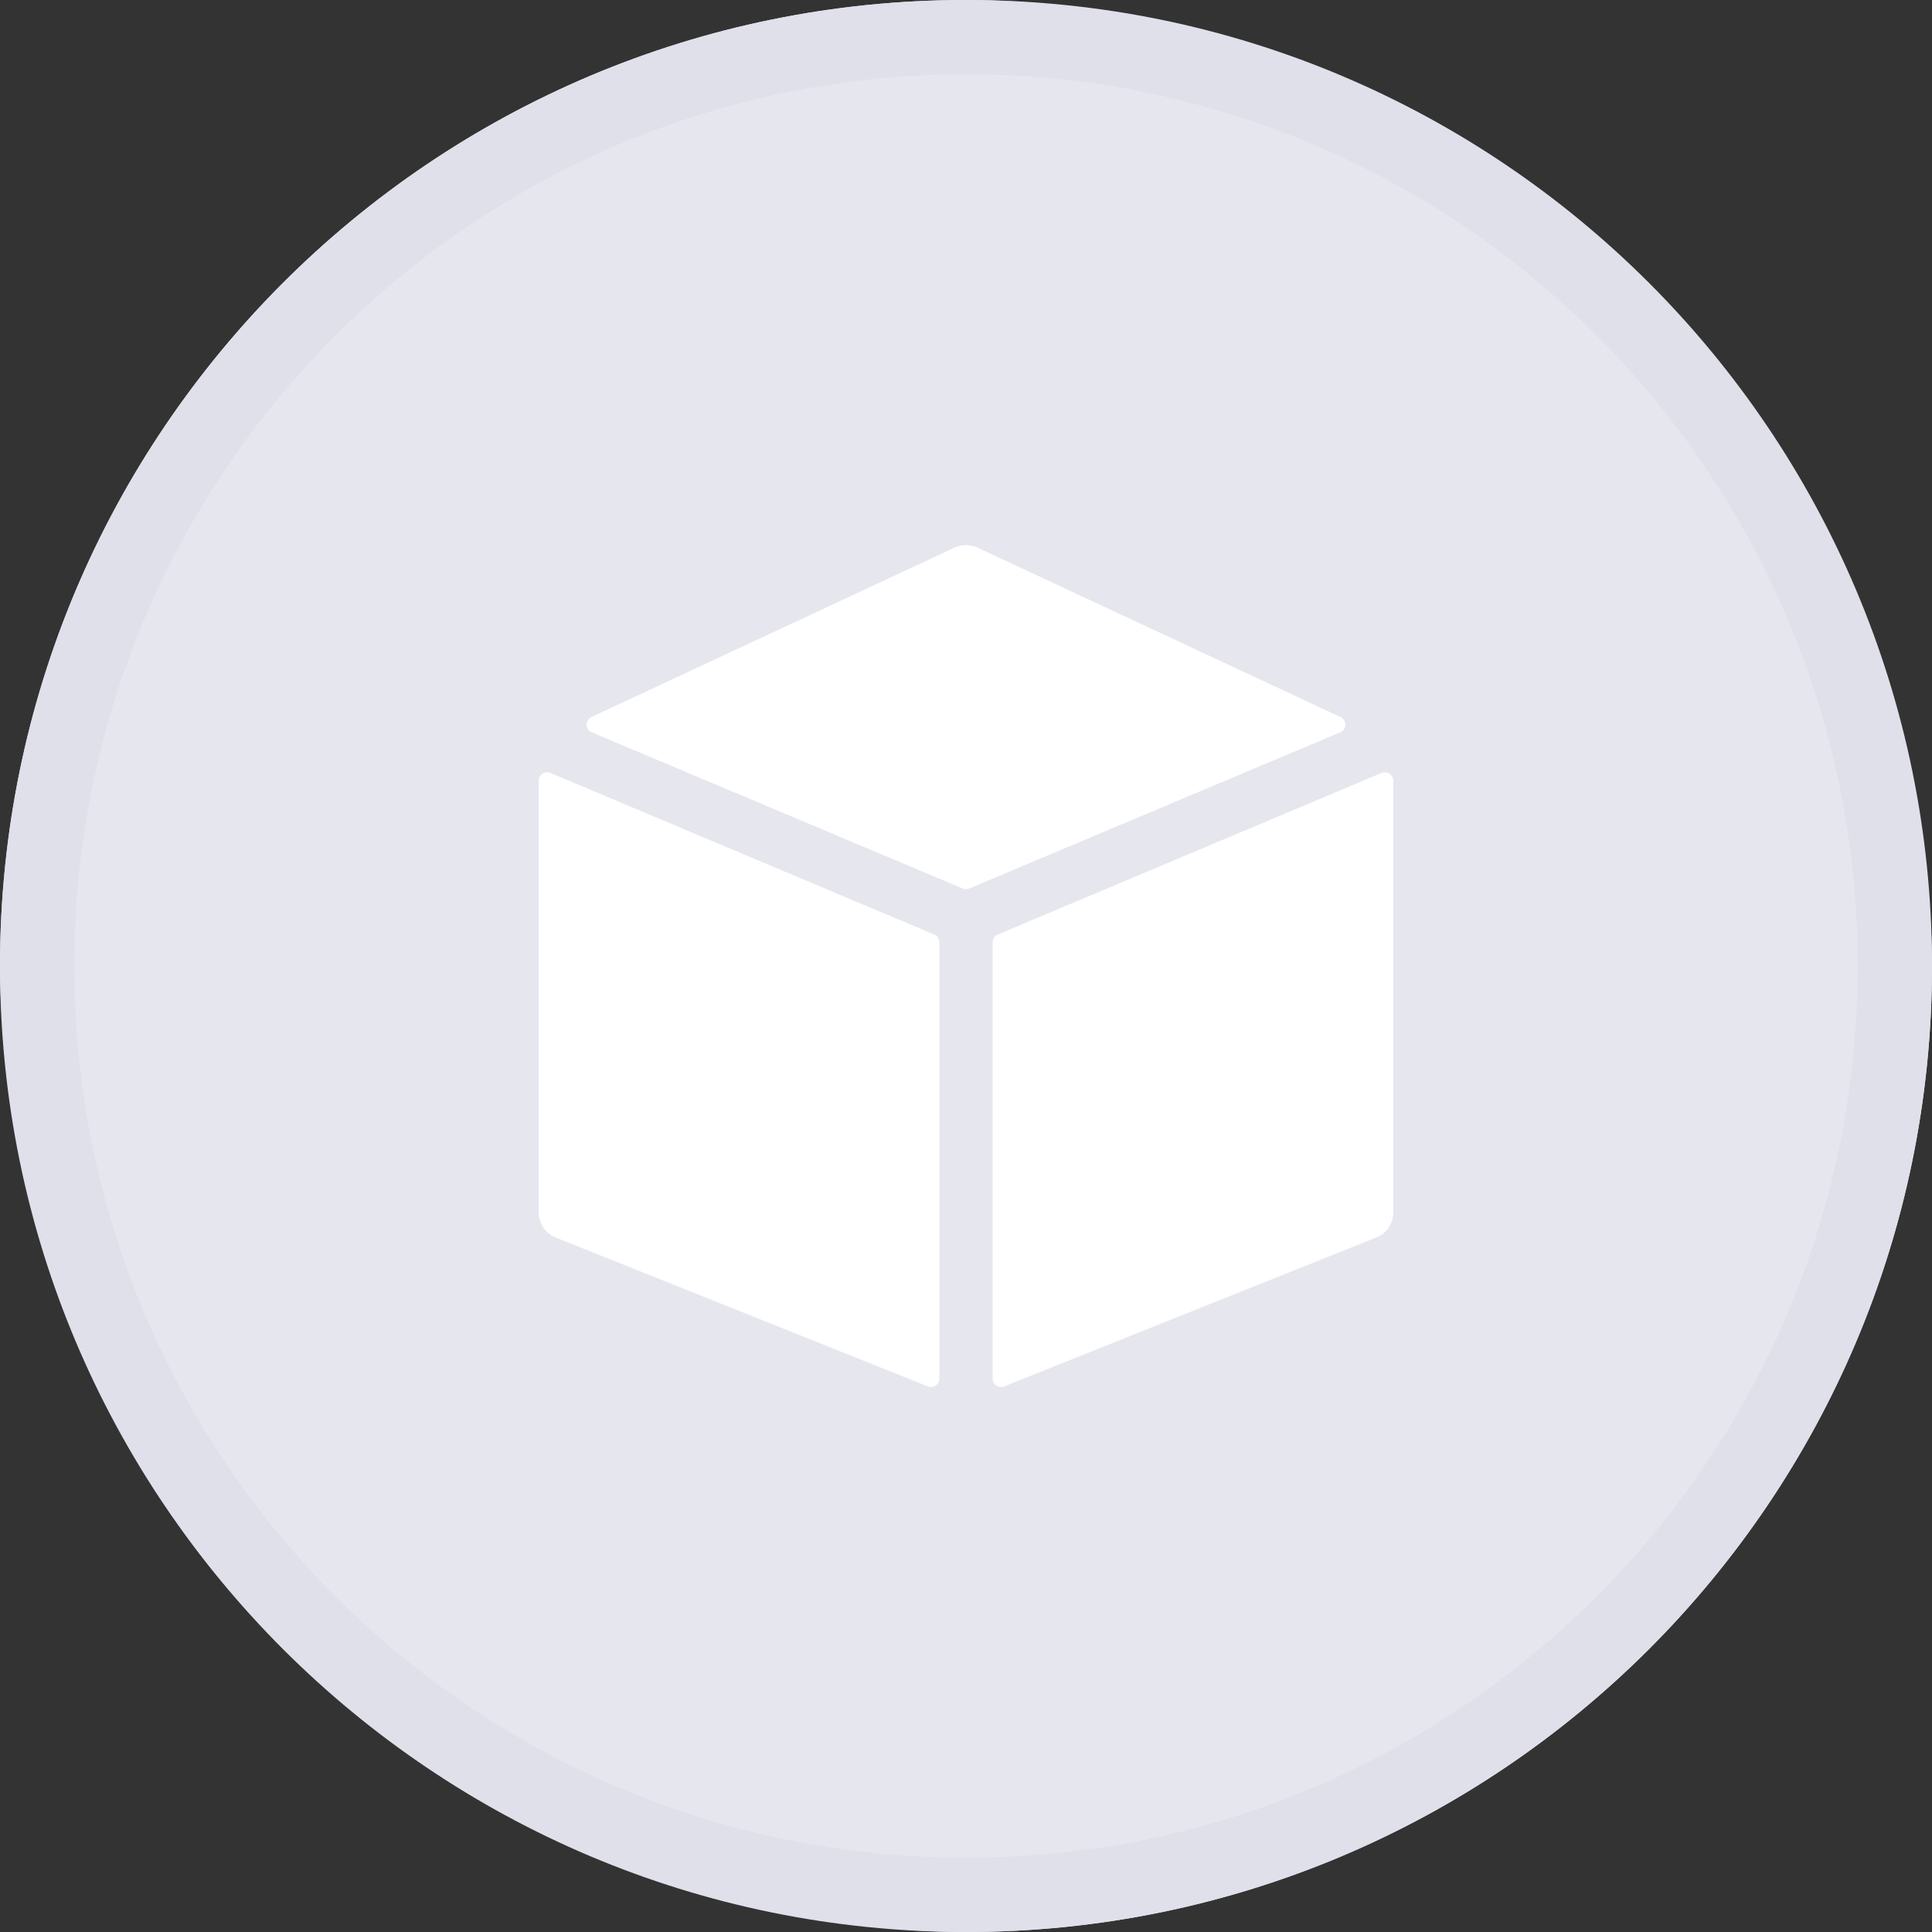
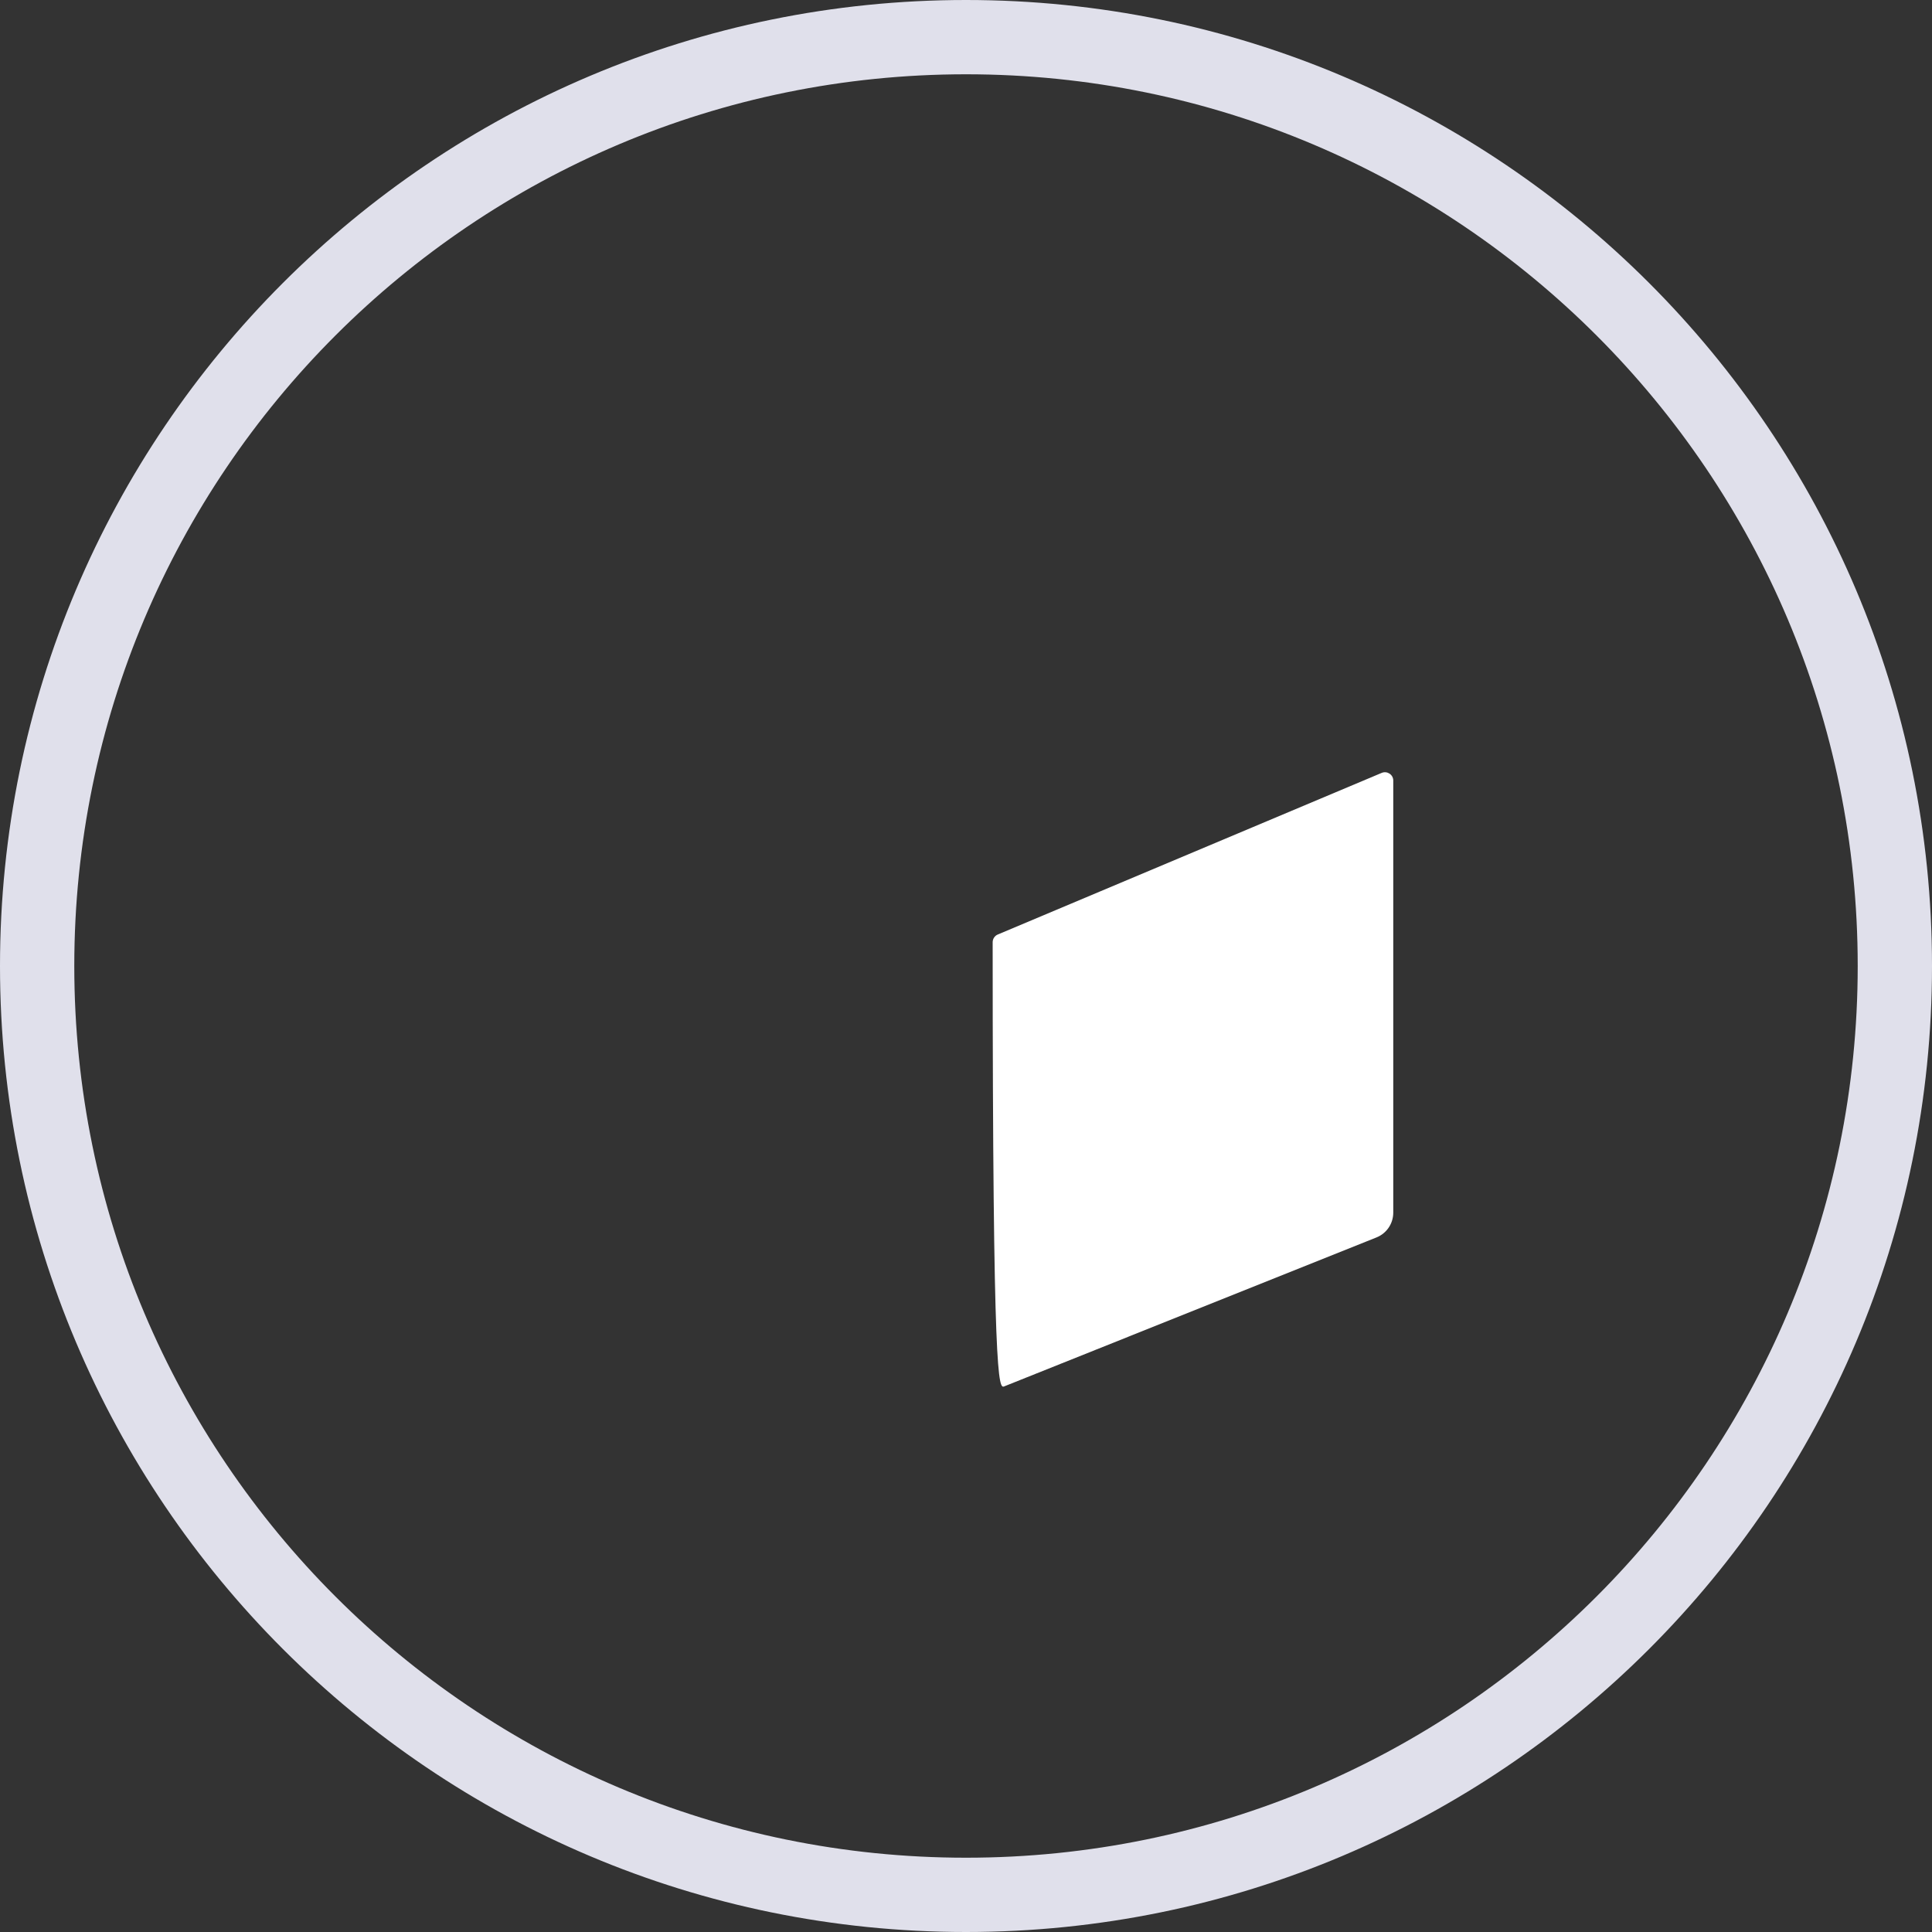
<svg xmlns="http://www.w3.org/2000/svg" width="20" height="20" viewBox="0 0 20 20" fill="none">
  <rect x="0" y="0" width="20" height="20" fill="#333333" stroke="none" />
-   <rect width="20" height="20" rx="10" fill="#E6E6EF" />
  <path fill-rule="evenodd" clip-rule="evenodd" d="M10 19.231C15.098 19.231 19.231 15.098 19.231 10C19.231 4.902 15.098 0.769 10 0.769C4.902 0.769 0.769 4.902 0.769 10C0.769 15.098 4.902 19.231 10 19.231ZM10 20C15.523 20 20 15.523 20 10C20 4.477 15.523 0 10 0C4.477 0 0 4.477 0 10C0 15.523 4.477 20 10 20Z" fill="#E0E0EB" />
-   <path d="M9.671 9.674L5.697 8.001C5.64 7.977 5.577 8.019 5.577 8.08V12.553C5.577 12.667 5.646 12.768 5.751 12.81L9.605 14.352C9.662 14.375 9.724 14.333 9.724 14.272V9.754C9.724 9.719 9.703 9.687 9.671 9.674Z" fill="white" />
-   <path d="M10.033 9.198L13.874 7.581C13.943 7.552 13.945 7.455 13.877 7.423L10.117 5.668C10.043 5.634 9.957 5.634 9.883 5.668L6.122 7.423C6.054 7.455 6.056 7.552 6.125 7.581L9.966 9.198C9.988 9.207 10.012 9.207 10.033 9.198Z" fill="white" />
-   <path d="M10.276 9.754V14.272C10.276 14.333 10.338 14.375 10.395 14.352L14.249 12.81C14.354 12.768 14.423 12.667 14.423 12.553V8.08C14.423 8.019 14.36 7.977 14.303 8.001L10.329 9.674C10.297 9.687 10.276 9.719 10.276 9.754Z" fill="white" />
+   <path d="M10.276 9.754C10.276 14.333 10.338 14.375 10.395 14.352L14.249 12.81C14.354 12.768 14.423 12.667 14.423 12.553V8.08C14.423 8.019 14.36 7.977 14.303 8.001L10.329 9.674C10.297 9.687 10.276 9.719 10.276 9.754Z" fill="white" />
</svg>